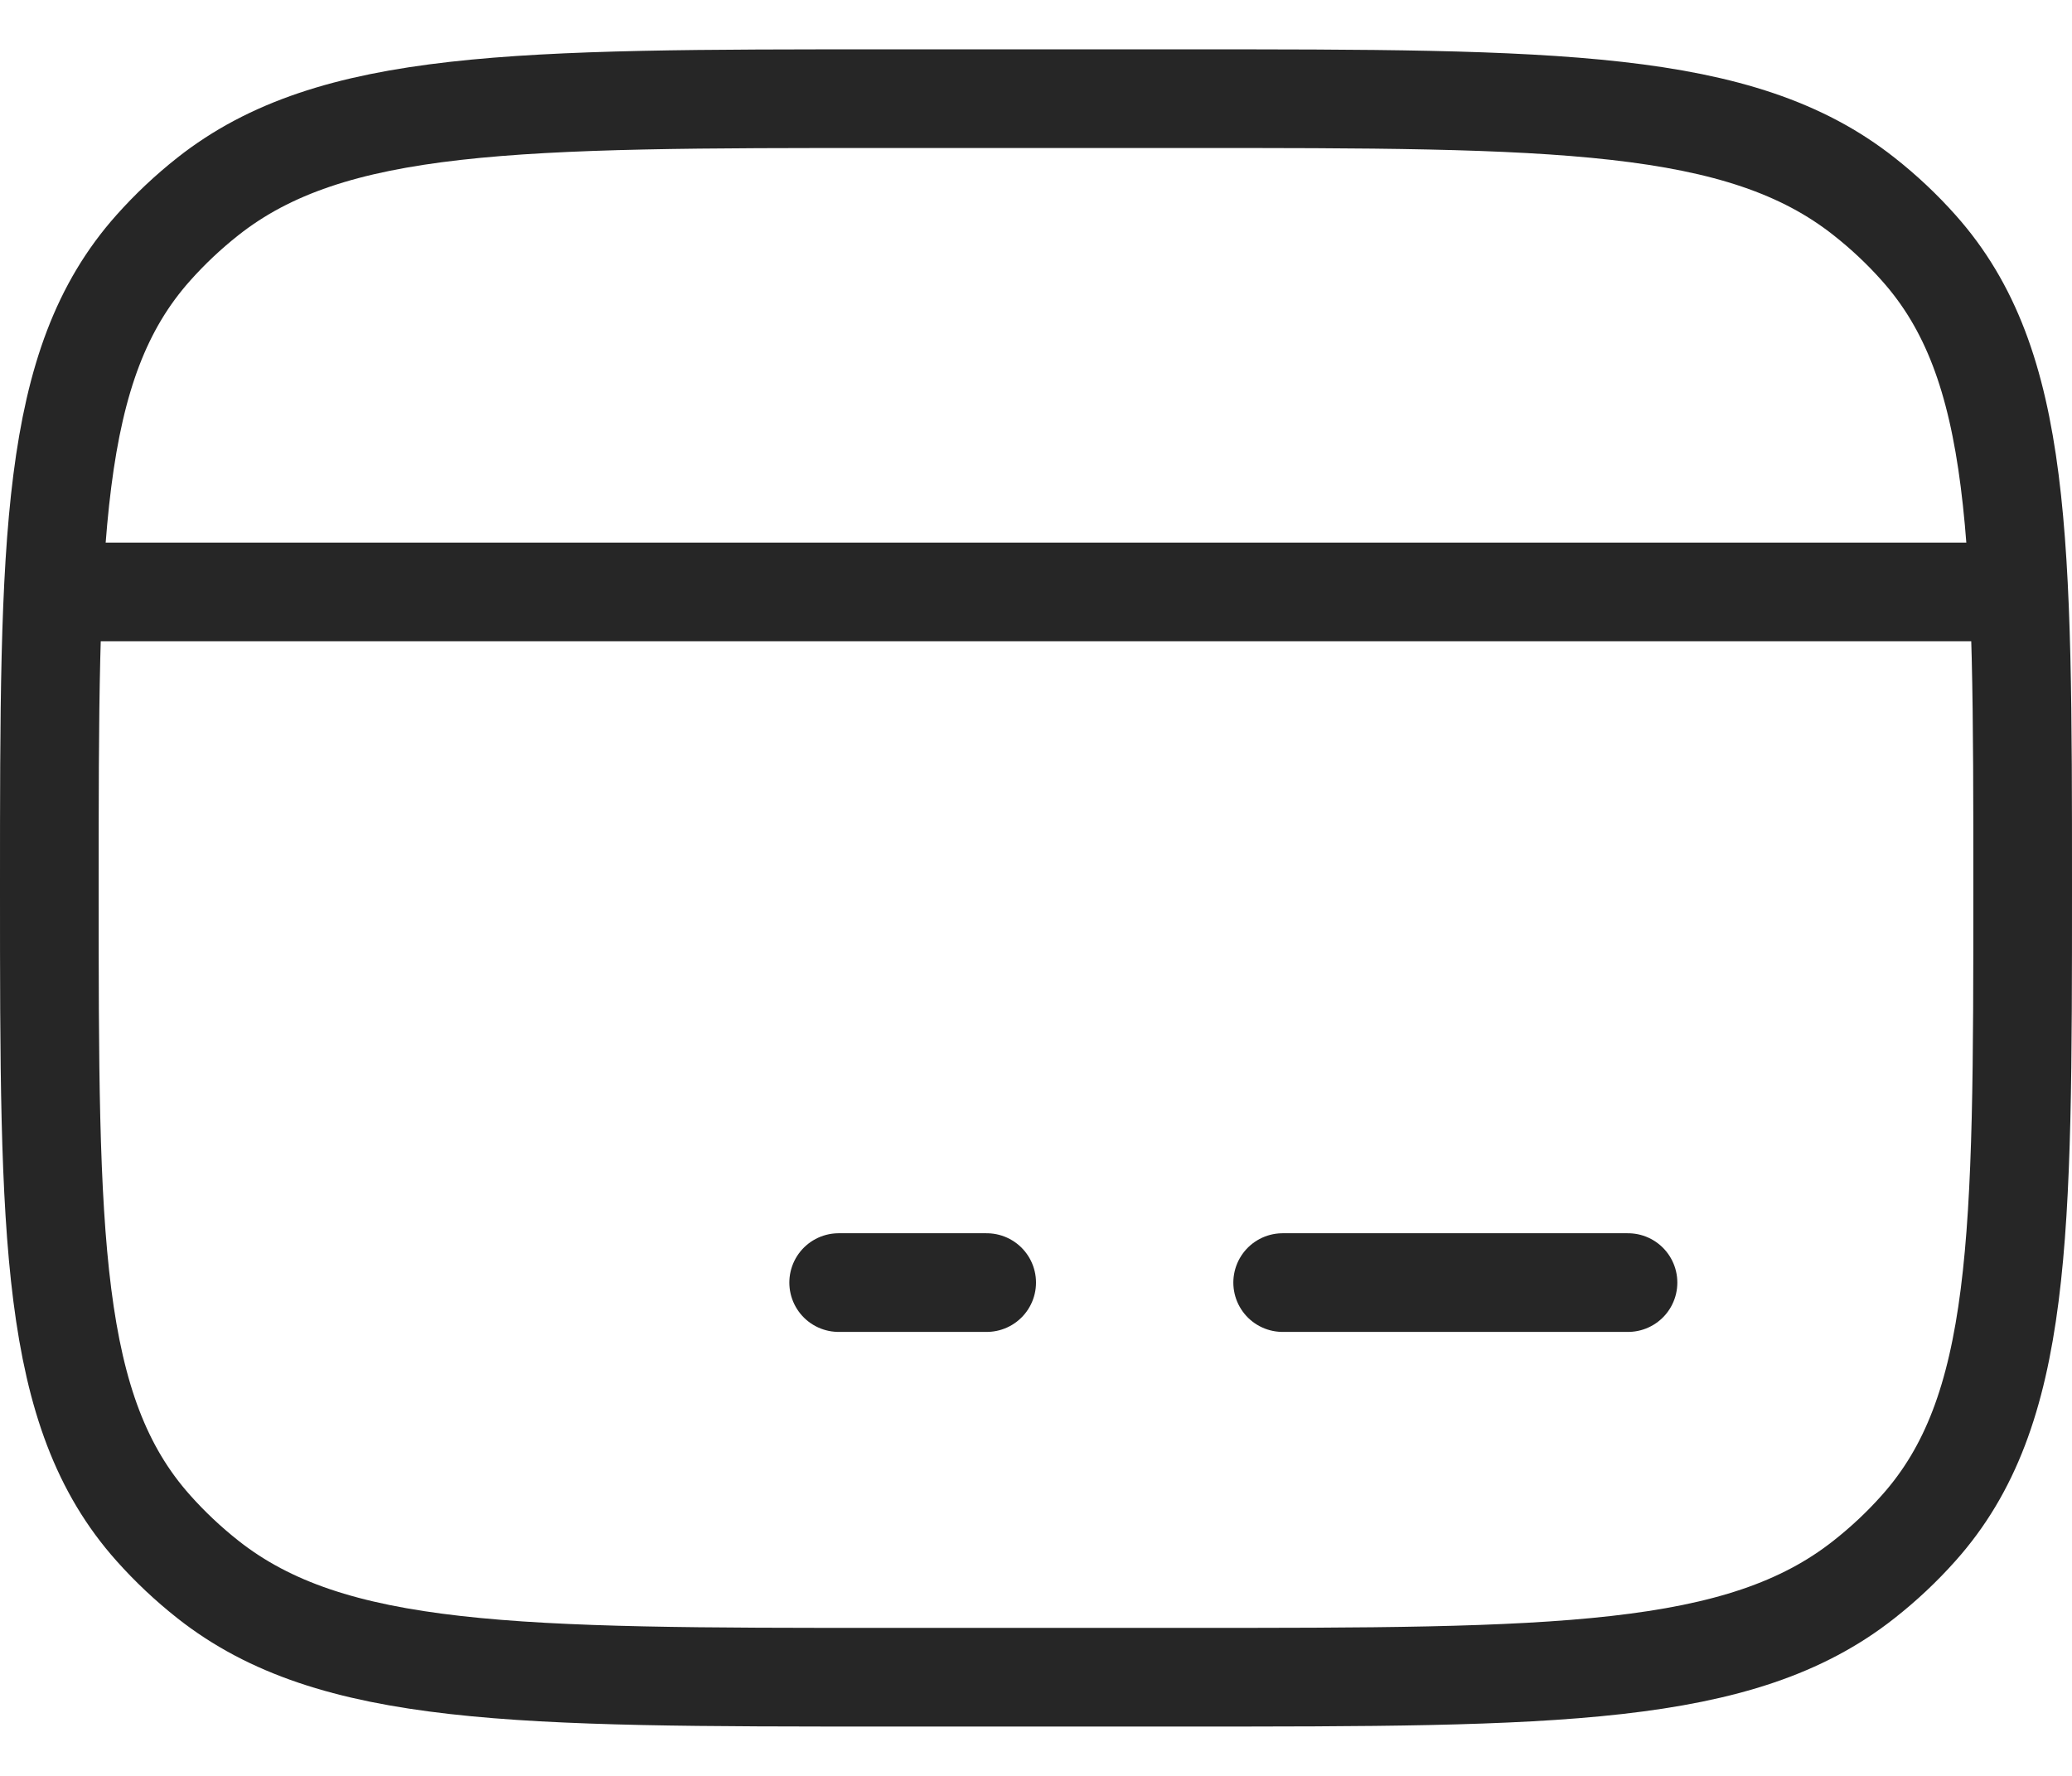
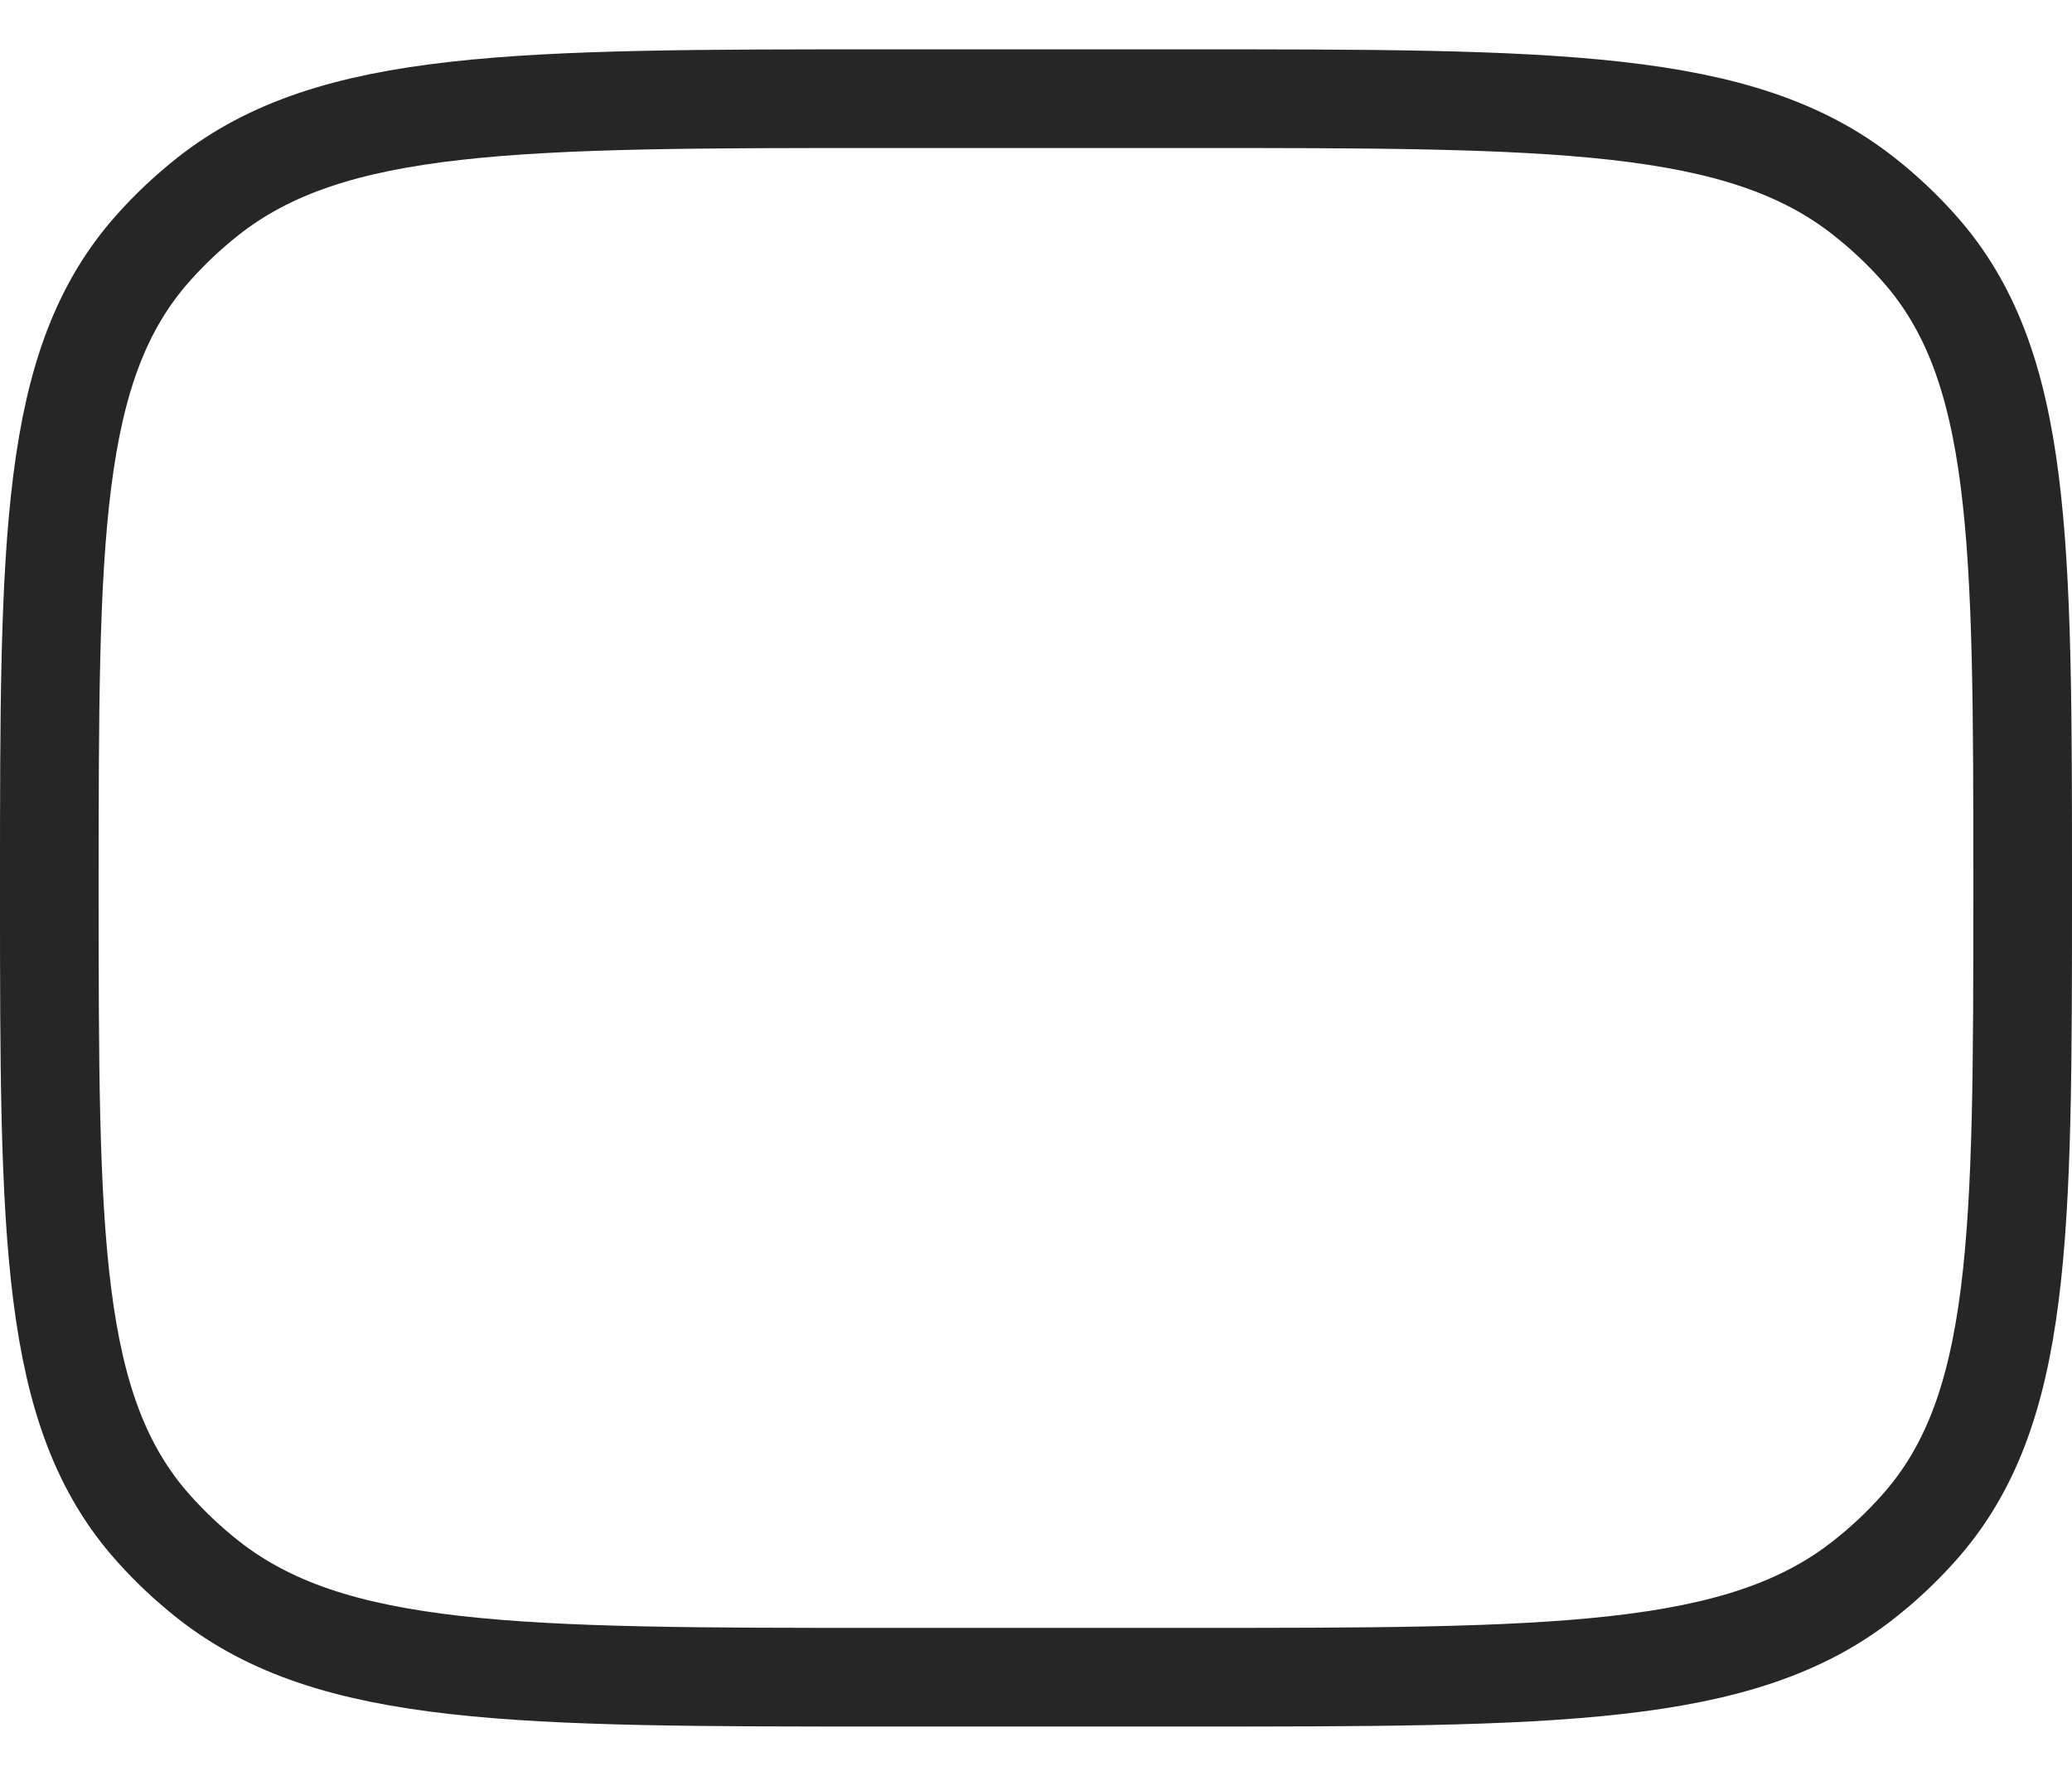
<svg xmlns="http://www.w3.org/2000/svg" width="21" height="18" viewBox="0 0 21 18" fill="none">
  <path d="M0.5 9C0.5 5.463 0.5 3.694 1.553 2.513C1.721 2.324 1.907 2.149 2.107 1.991C3.362 1 5.241 1 9 1H12C15.759 1 17.638 1 18.892 1.991C19.093 2.149 19.279 2.324 19.447 2.513C20.5 3.694 20.5 5.463 20.5 9C20.5 12.537 20.5 14.306 19.447 15.487C19.279 15.676 19.093 15.851 18.892 16.009C17.638 17 15.759 17 12 17H9C5.241 17 3.362 17 2.107 16.009C1.907 15.851 1.721 15.676 1.553 15.487C0.5 14.306 0.5 12.537 0.5 9Z" stroke="#262626" stroke-linecap="round" stroke-linejoin="round" />
-   <path d="M8.5 13H10" stroke="#262626" stroke-miterlimit="10" stroke-linecap="round" stroke-linejoin="round" />
-   <path d="M13 13L16.5 13" stroke="#262626" stroke-miterlimit="10" stroke-linecap="round" stroke-linejoin="round" />
-   <path d="M0.5 6H20.5" stroke="#262626" stroke-linejoin="round" />
</svg>